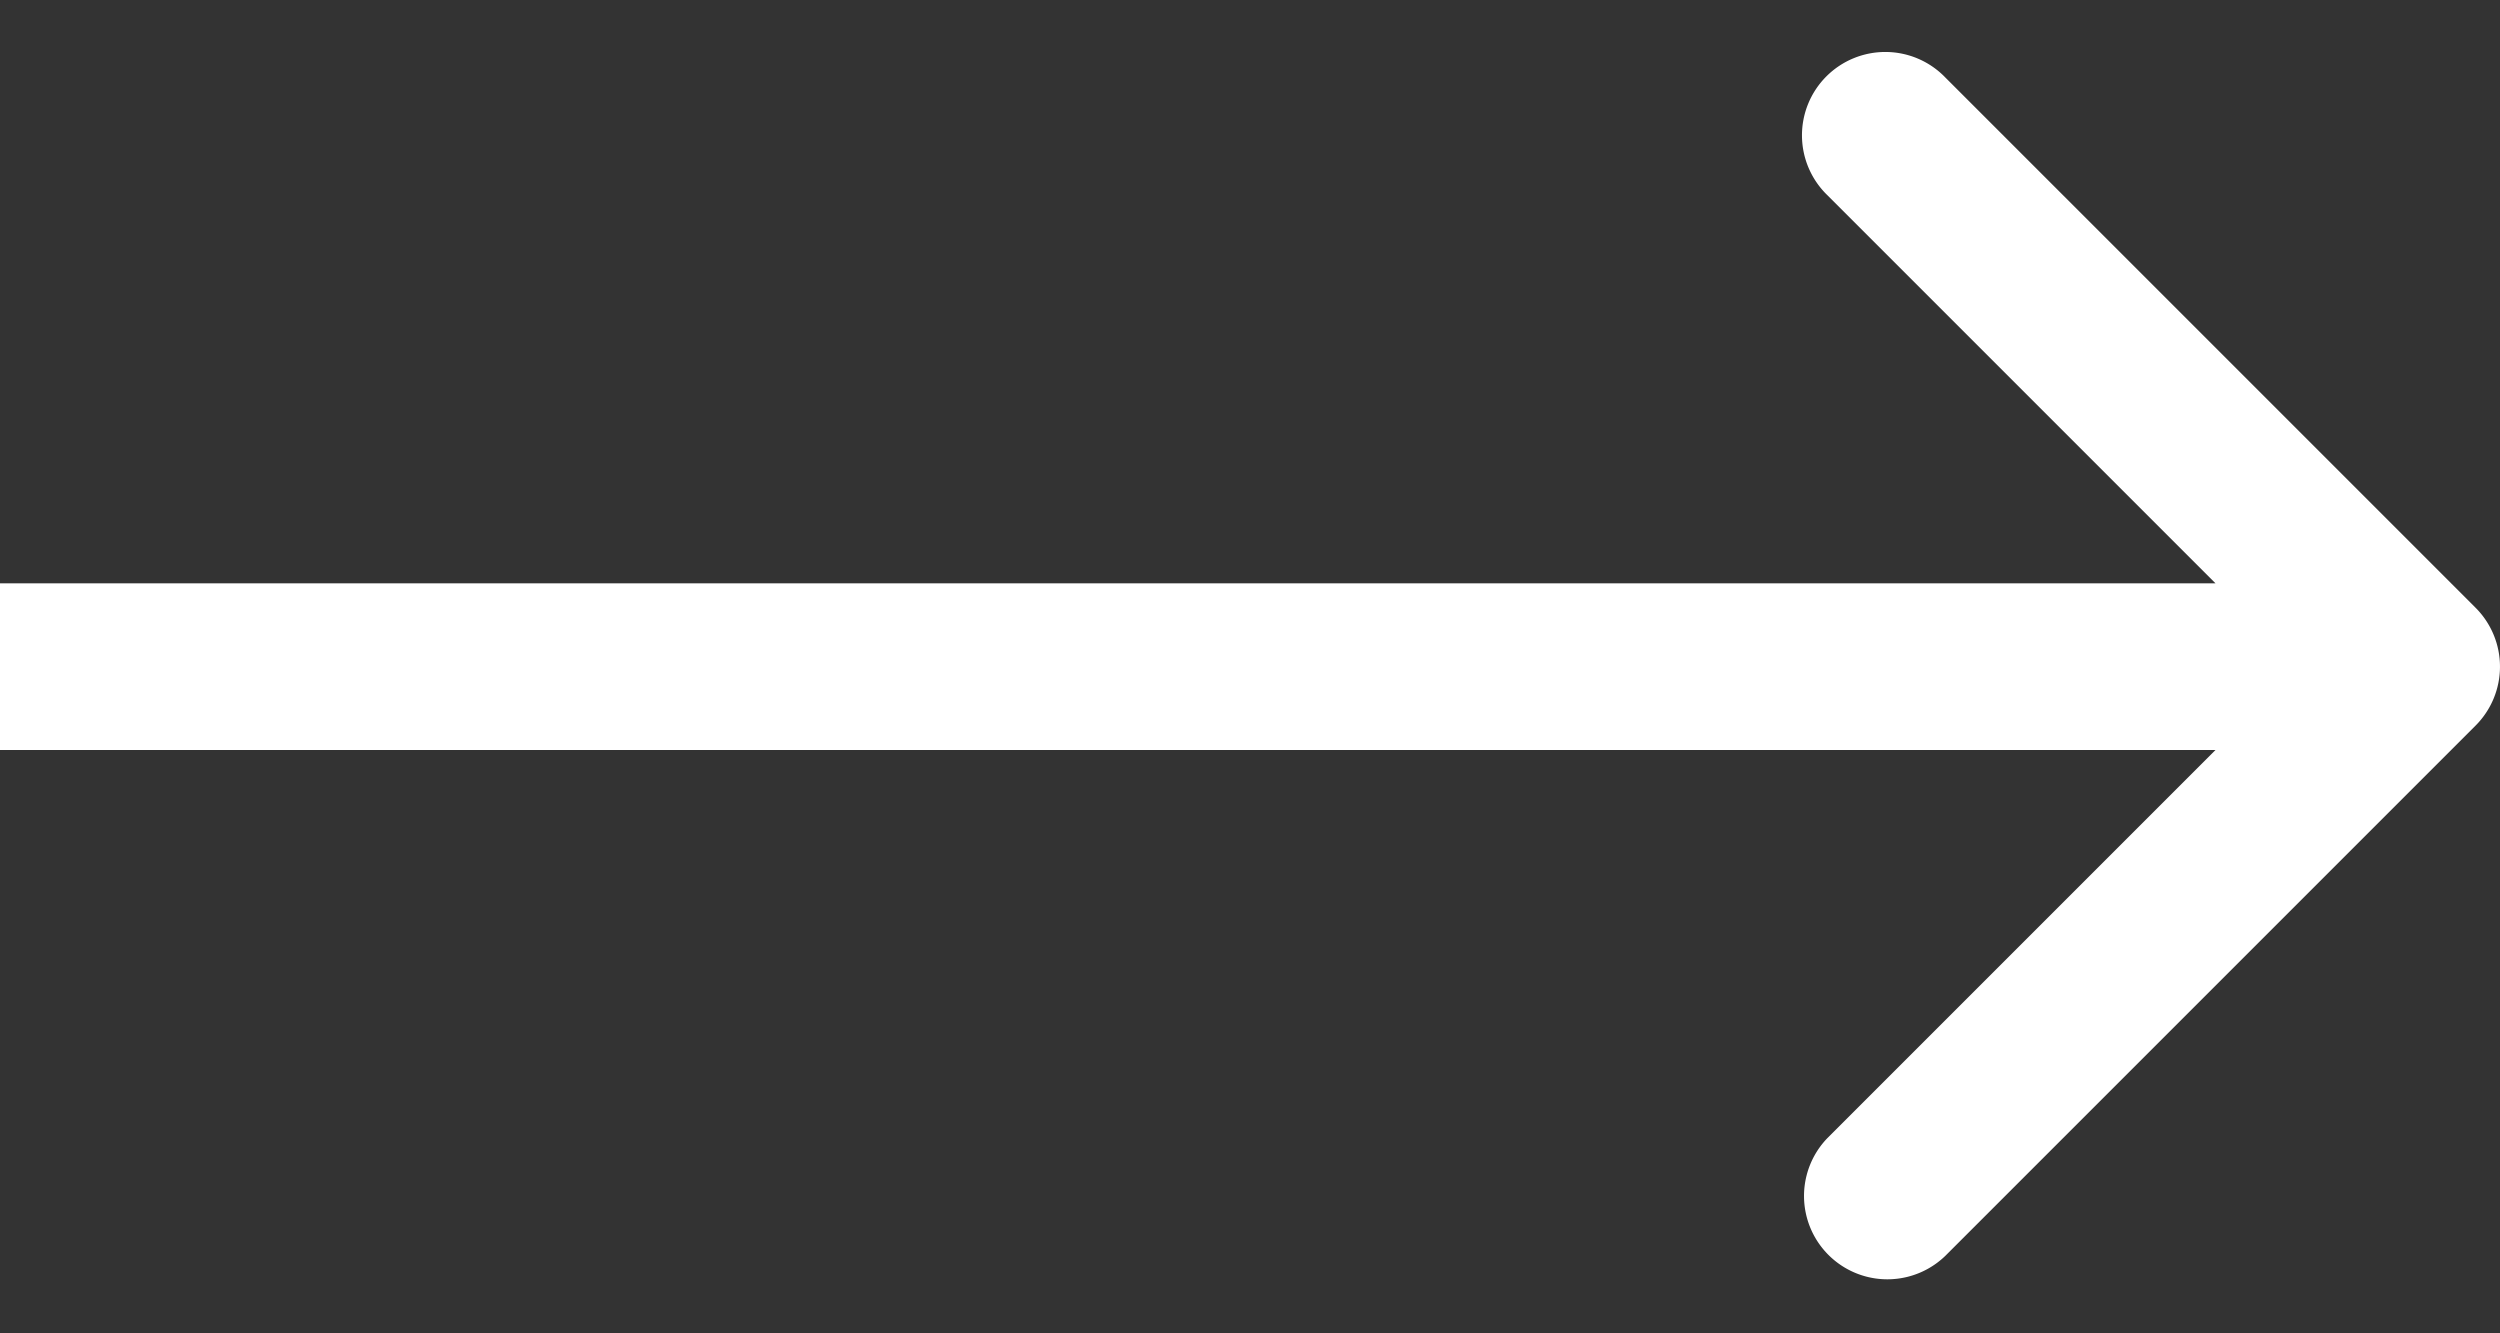
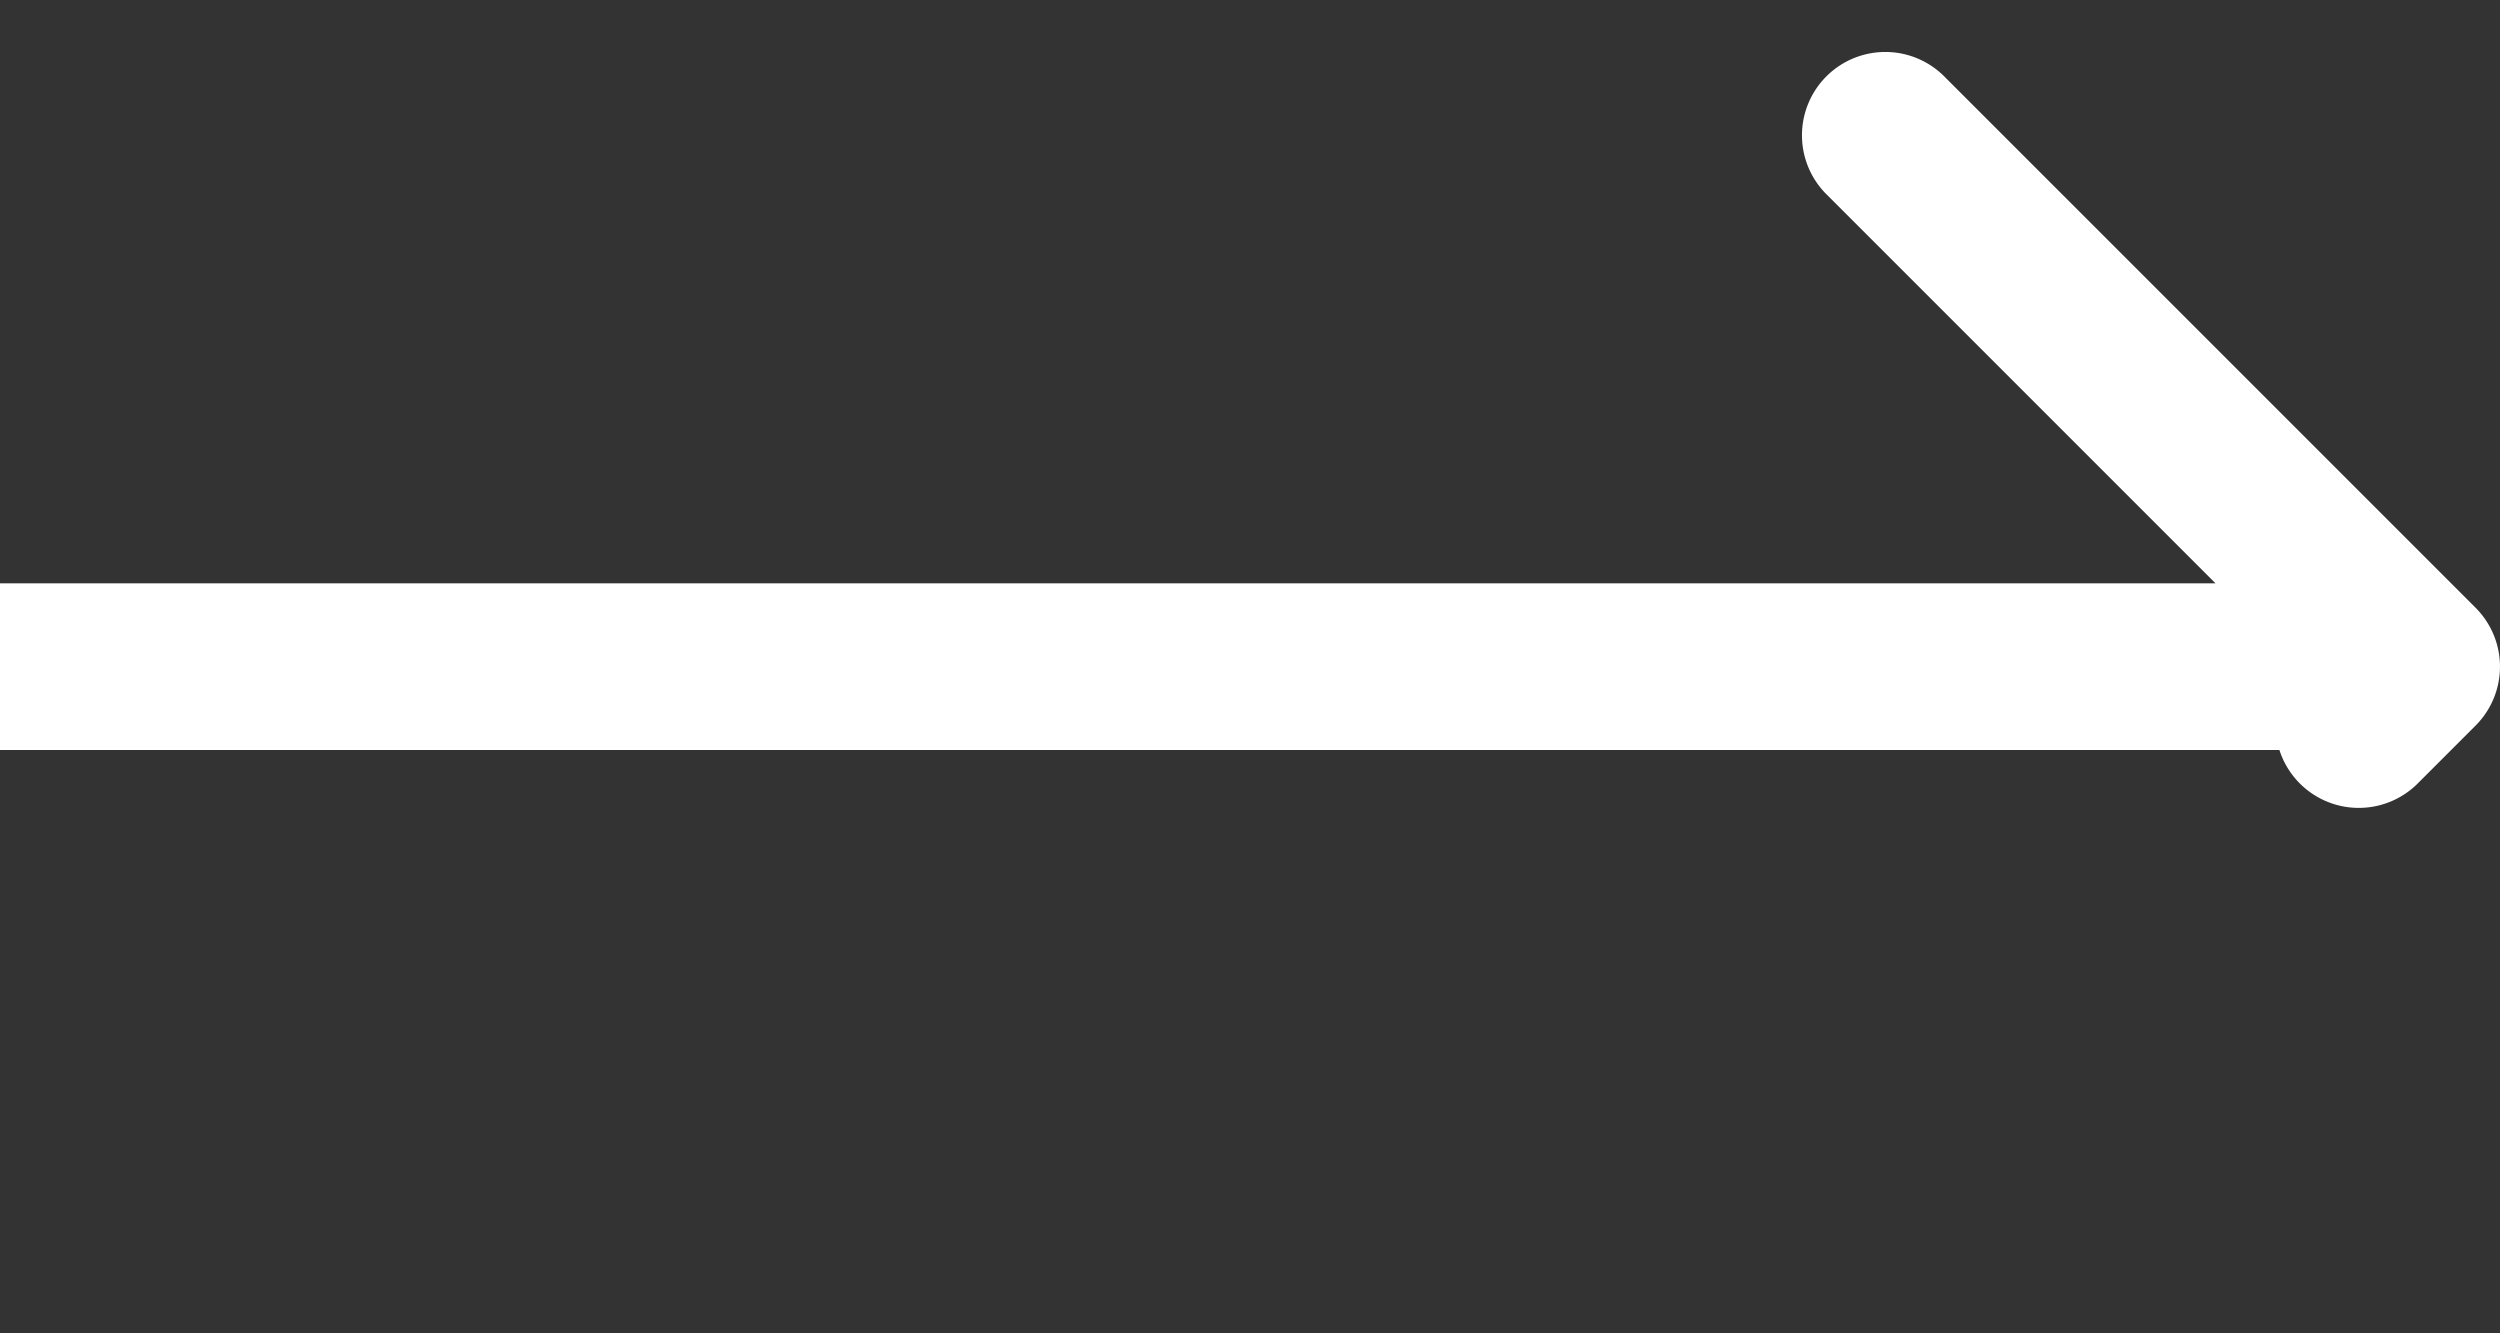
<svg xmlns="http://www.w3.org/2000/svg" width="30" height="16" fill="none">
  <rect width="100%" height="100%" fill="#333333" stroke="none" />
-   <path fill="#fff" d="M29.707 8.707a1 1 0 0 0 0-1.414L23.343.929a1 1 0 1 0-1.414 1.414L27.586 8l-5.657 5.657a1 1 0 0 0 1.414 1.414l6.364-6.364ZM0 9h29V7H0v2Z" />
+   <path fill="#fff" d="M29.707 8.707a1 1 0 0 0 0-1.414L23.343.929a1 1 0 1 0-1.414 1.414L27.586 8a1 1 0 0 0 1.414 1.414l6.364-6.364ZM0 9h29V7H0v2Z" />
</svg>